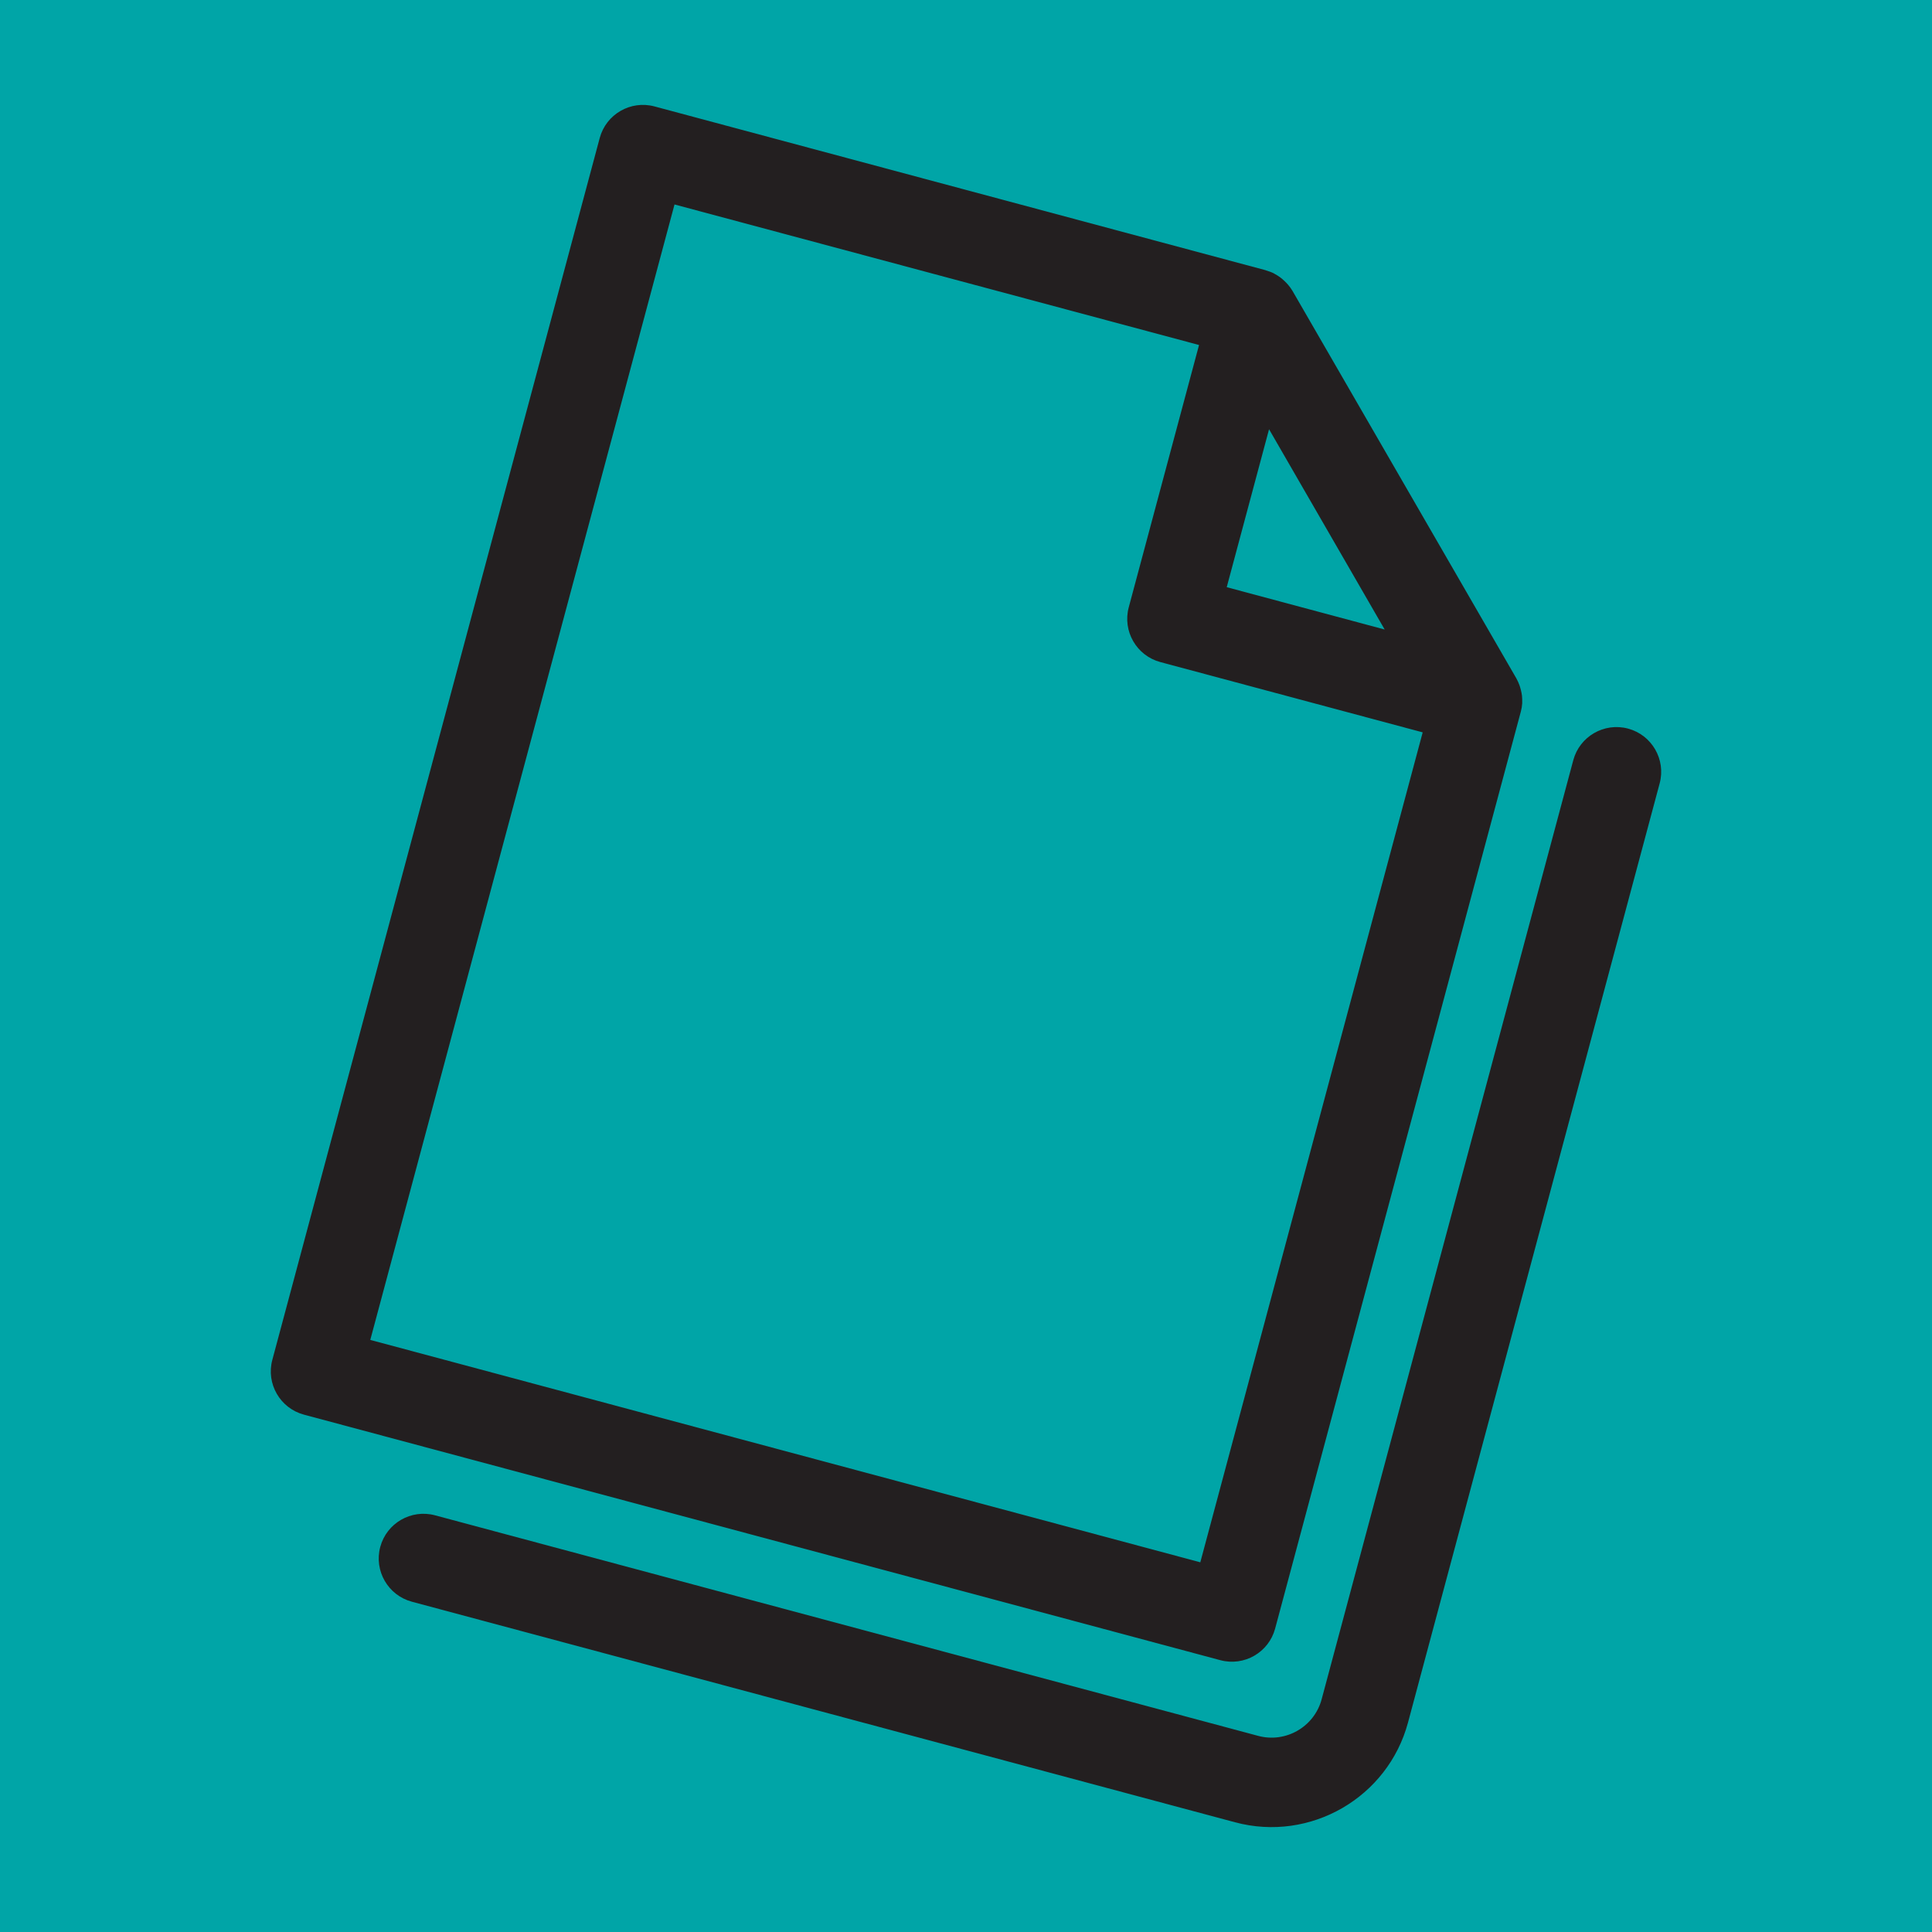
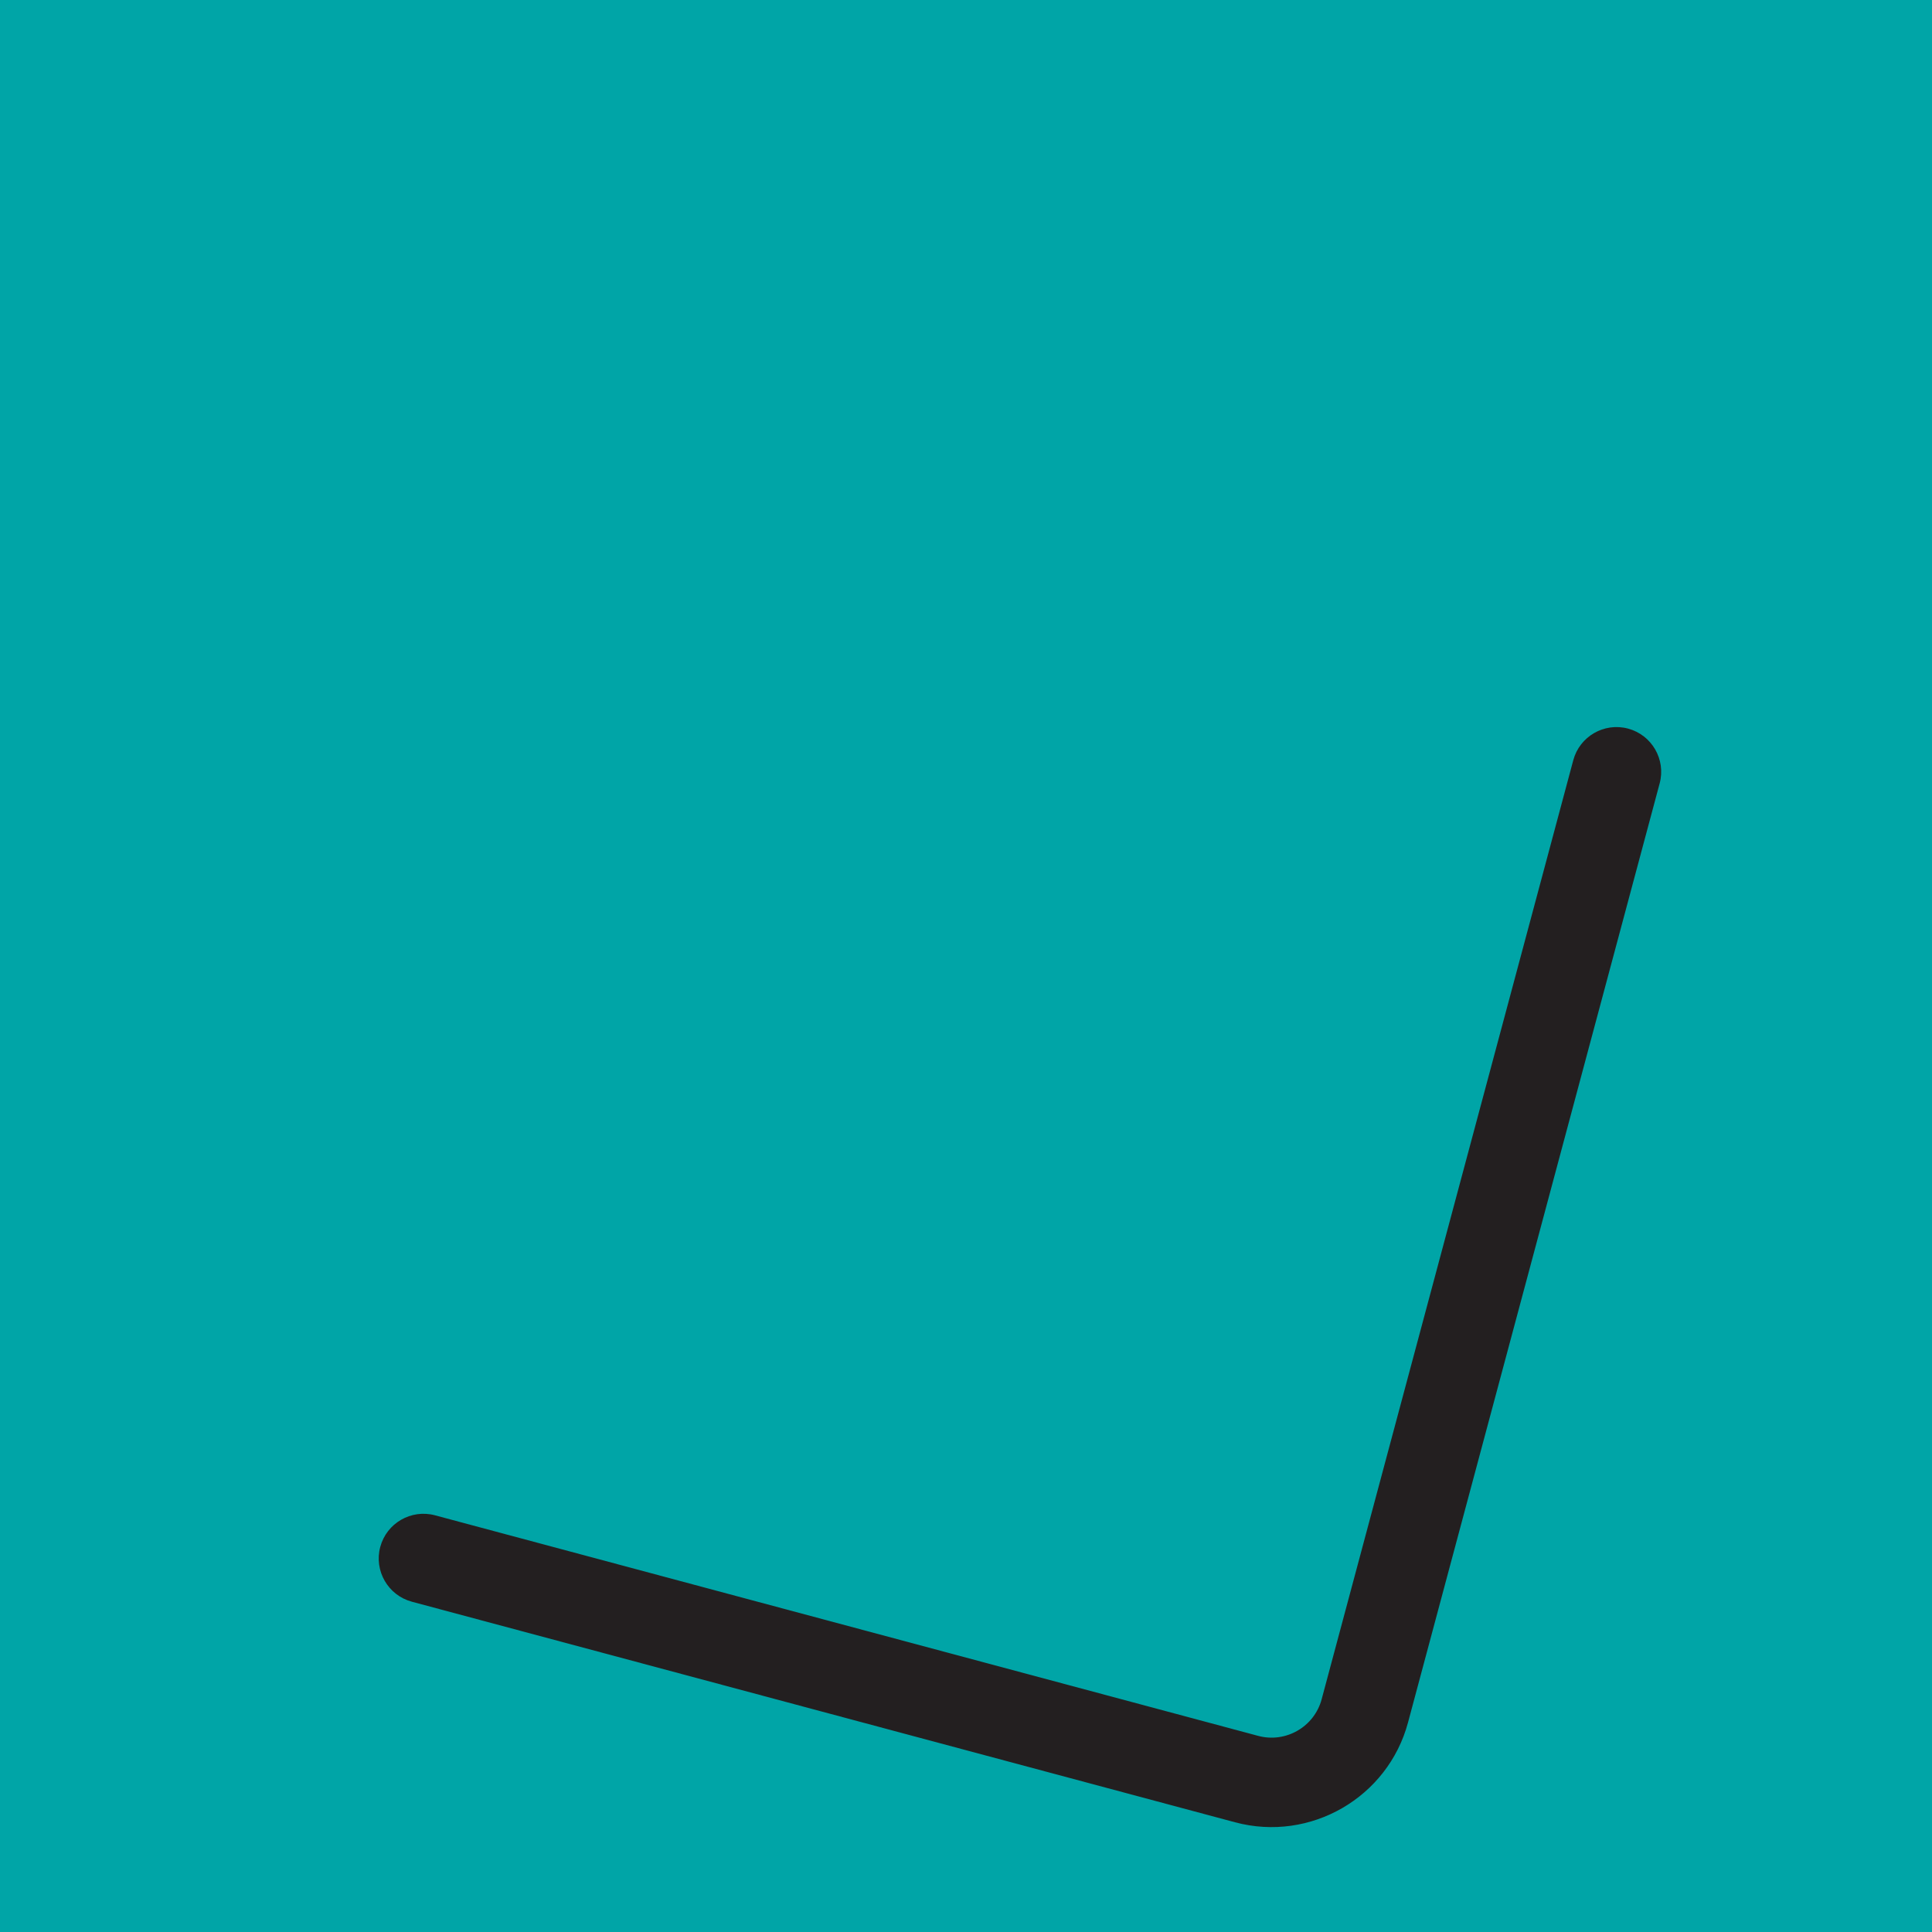
<svg xmlns="http://www.w3.org/2000/svg" viewBox="0 0 1080 1080">
  <defs>
    <style>
      .cls-1 {
        fill: #231f20;
      }

      .cls-1, .cls-2 {
        stroke-width: 0px;
      }

      .cls-2 {
        fill: #00a5a7;
      }
    </style>
  </defs>
  <g id="BG_Colours" data-name="BG Colours">
    <rect class="cls-2" width="1080" height="1080" />
  </g>
  <g id="Align_Goals" data-name="Align Goals">
    <g>
      <path class="cls-1" d="m910.09,407.29c-13.33-3.57-27.05,4.35-30.62,17.68l-140.66,524.93c-4.13,15.41-20.05,24.6-35.46,20.47l-460.17-123.3c-13.33-3.57-27.05,4.35-30.62,17.68-3.57,13.33,4.35,27.05,17.68,30.62l460.17,123.3c42.02,11.26,85.42-13.76,96.69-55.83l140.66-524.93c3.57-13.33-4.35-27.05-17.68-30.62Z" />
-       <path class="cls-1" d="m712.81,910.38l137.25-512.23.13-.48c.39-1.45.63-2.94.72-4.41.05-.19,0-.41.01-.62.03-1.29,0-2.53-.13-3.76-.08-.49-.15-.97-.23-1.46-.19-1.03-.44-2.03-.74-3.04-.15-.4-.24-.84-.39-1.24-.51-1.38-1.09-2.67-1.79-3.95l-125.08-216.5c-.74-1.29-1.62-2.45-2.52-3.52-.27-.33-.61-.63-.88-.96-.73-.76-1.47-1.48-2.27-2.16-.38-.31-.77-.62-1.15-.93-.99-.73-2.05-1.43-3.14-1.98-.18-.1-.4-.26-.58-.36-1.32-.67-2.75-1.15-4.13-1.57-.15-.04-.33-.14-.47-.18L365.86,59.49c-13.33-3.57-27.05,4.35-30.62,17.68l-183.01,683.01c-3.57,13.33,4.35,27.05,17.68,30.62l512.28,137.26c13.33,3.57,27.05-4.35,30.62-17.68Zm-3.4-670.42l64.63,111.94-88.29-23.66,23.66-88.29Zm-38.44,633.38l-463.98-124.32L377.06,114.3l293.21,78.56-39.29,146.63c-3.57,13.33,4.35,27.05,17.68,30.62l146.63,39.29-124.31,463.93Z" />
    </g>
  </g>
</svg>